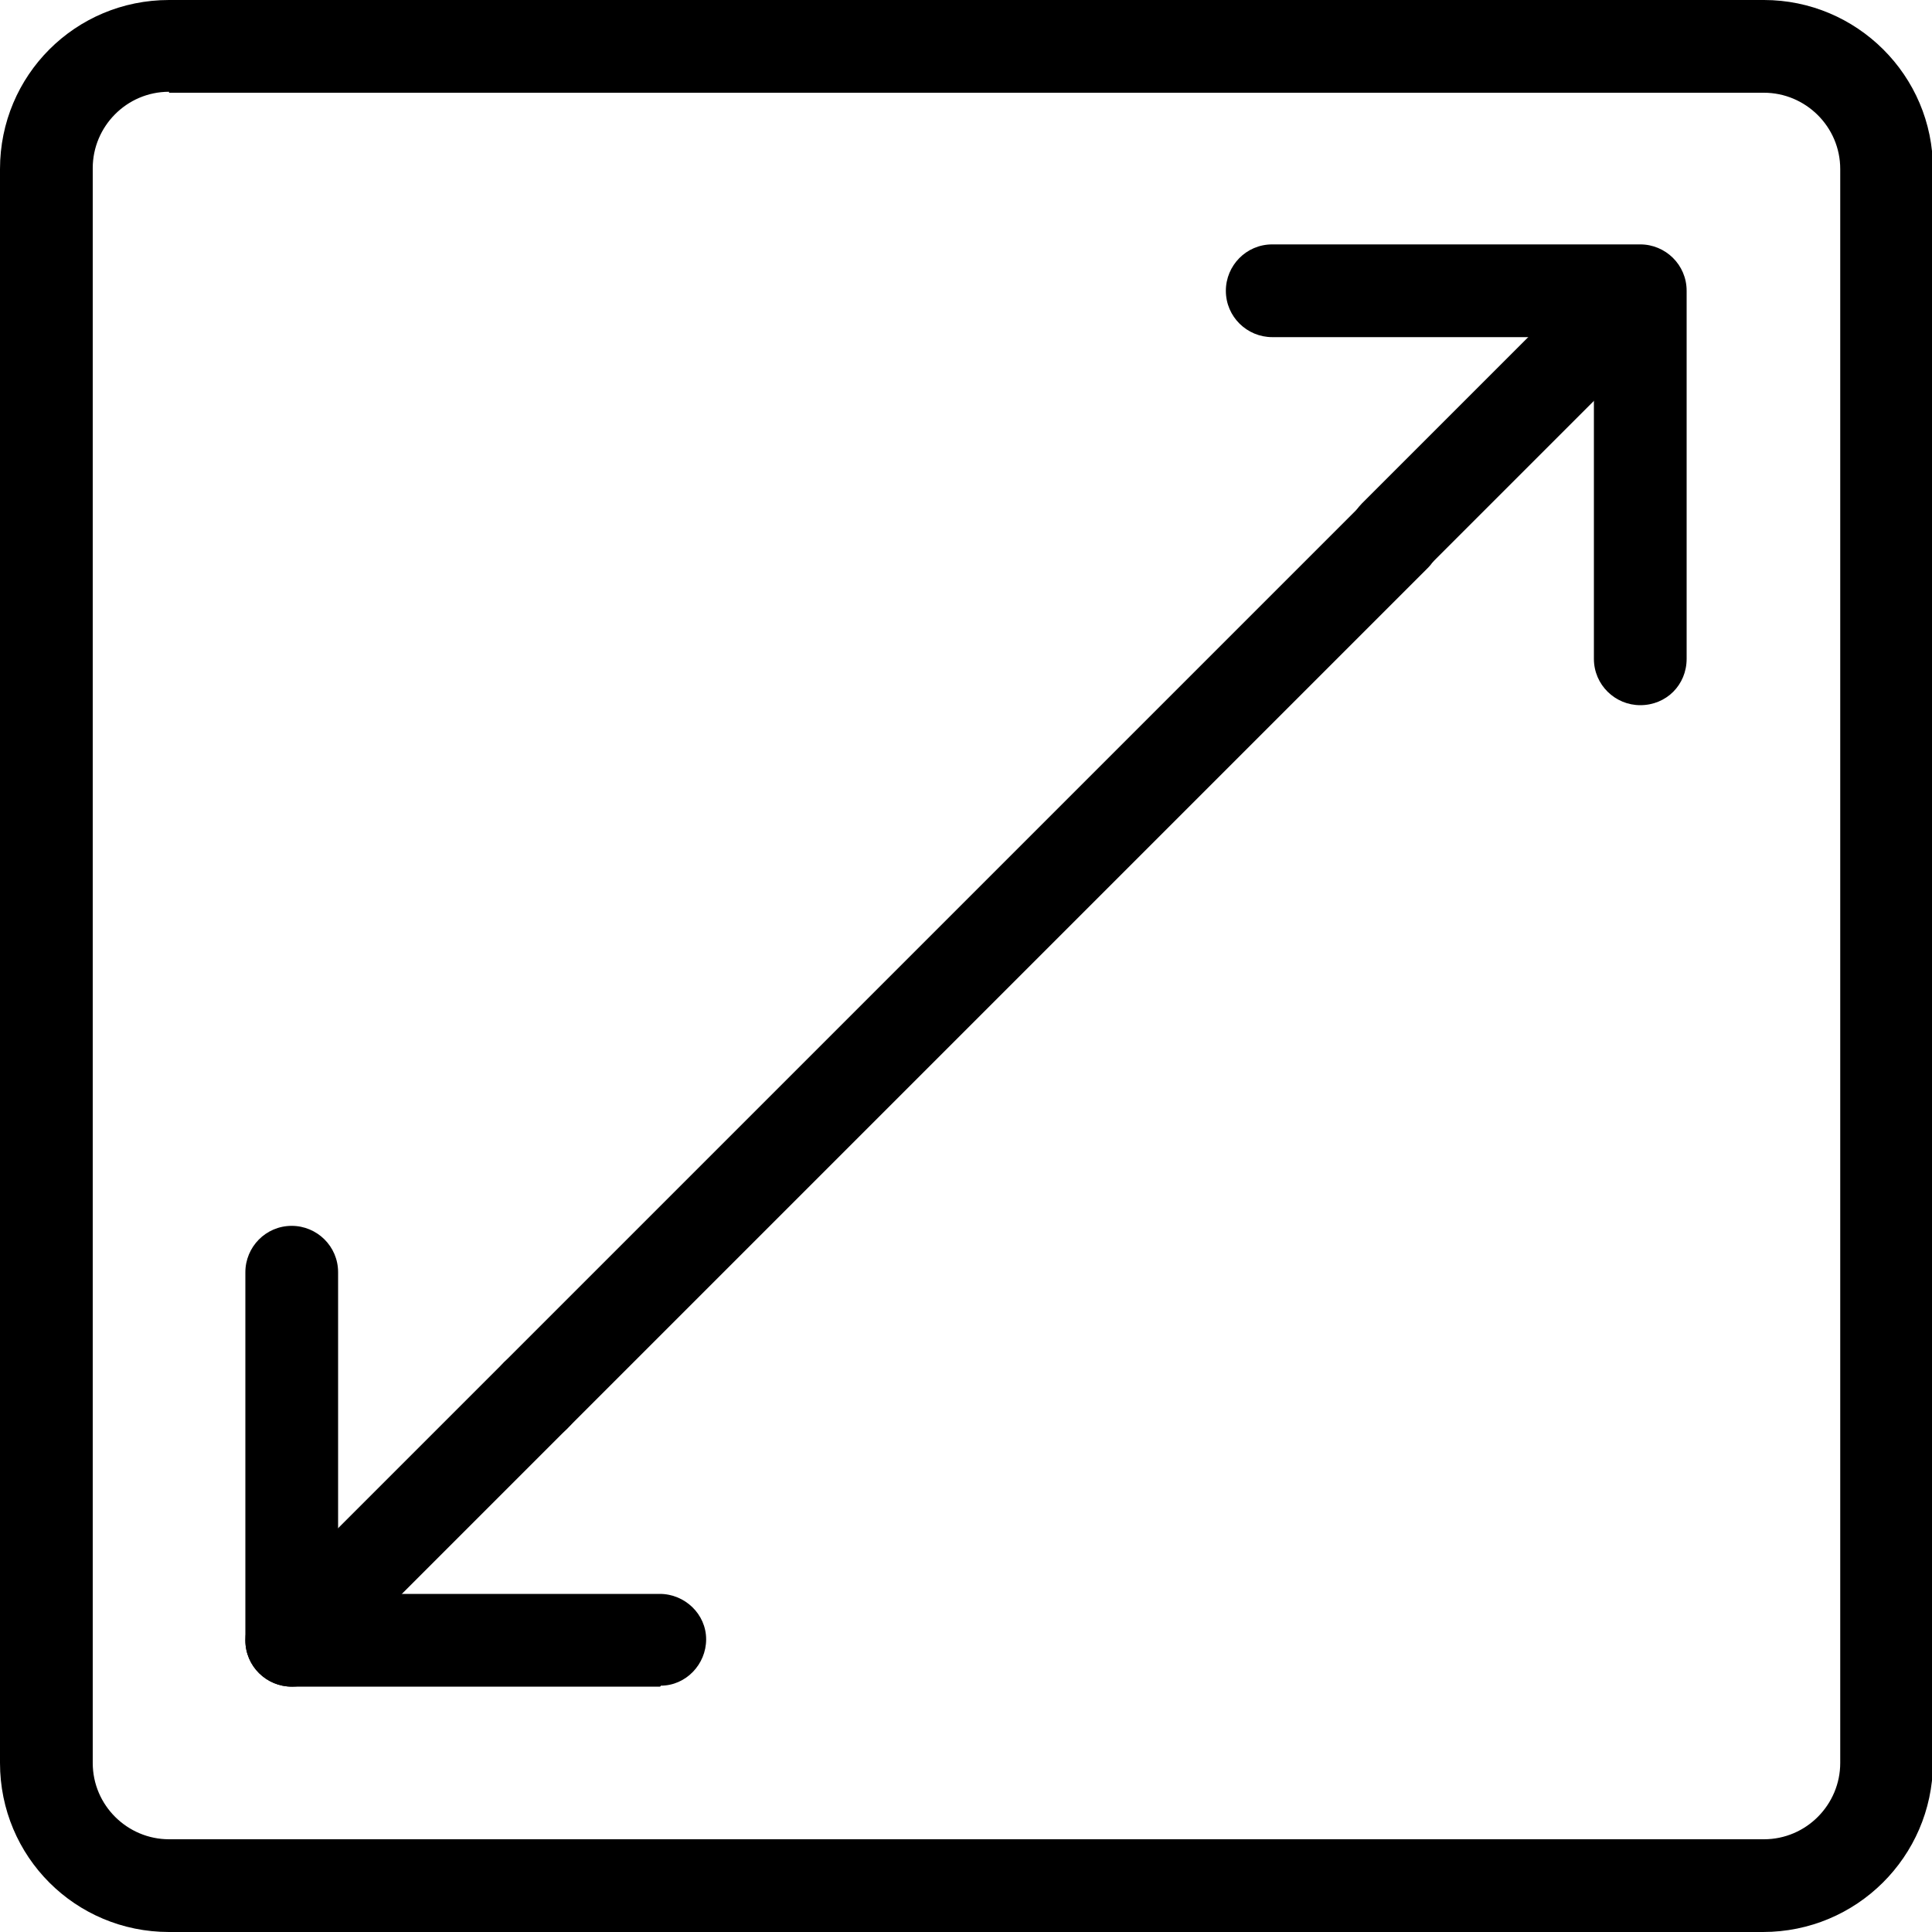
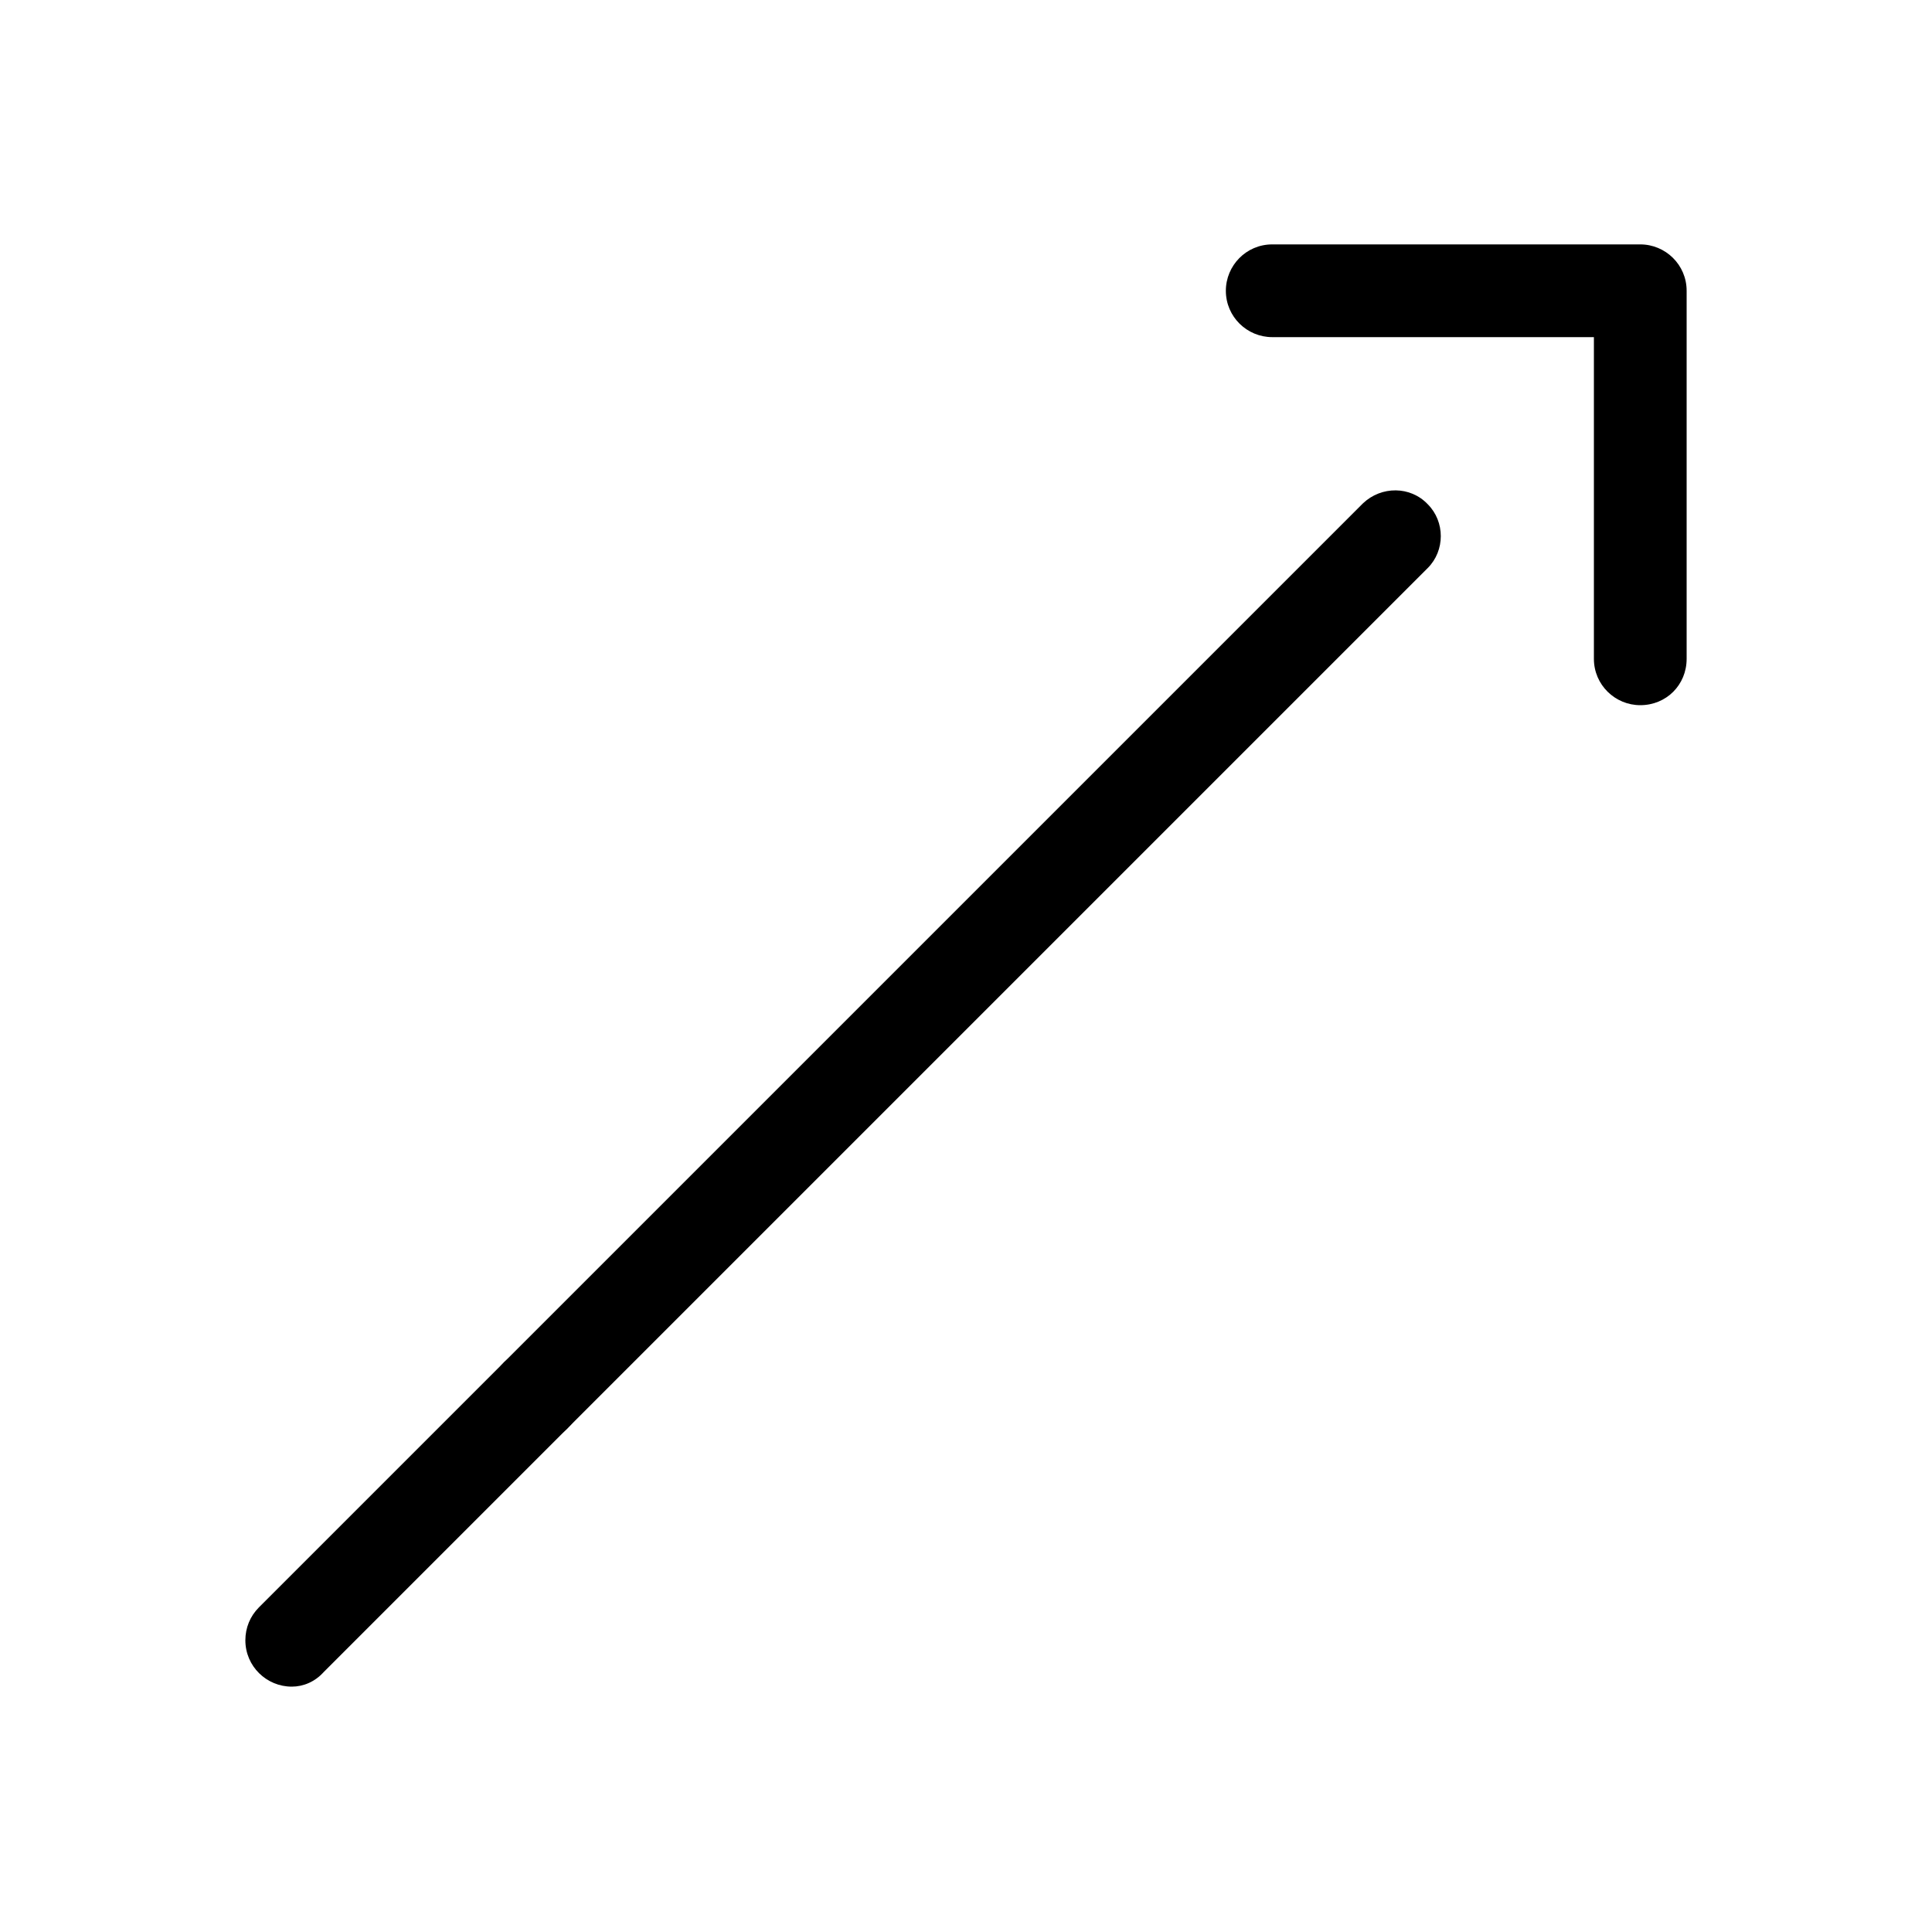
<svg xmlns="http://www.w3.org/2000/svg" id="Layer_1" x="0px" y="0px" viewBox="0 0 200 200" style="enable-background:new 0 0 200 200;" xml:space="preserve">
  <g>
-     <path d="M182.5,200H17.5C7.8,200,0,192.2,0,182.5V17.5C0,7.8,7.8,0,17.5,0h165.1c9.6,0,17.5,7.8,17.5,17.5v165.1  C200,192.2,192.2,200,182.5,200z M17.5,9.5c-4.4,0-7.9,3.6-7.9,7.9v165.1c0,4.4,3.6,7.9,7.9,7.9h165.1c4.4,0,7.9-3.6,7.9-7.9V17.5  c0-4.4-3.6-7.9-7.9-7.9H17.5z" />
-     <path d="M68.3,174.6H30.2c-2.6,0-4.8-2.1-4.8-4.8v-38.1c0-2.6,2.1-4.8,4.8-4.8c2.6,0,4.8,2.1,4.8,4.8c0,0,0,0,0,0v33.3h33.3  c2.6,0,4.8,2.1,4.8,4.7c0,2.6-2.1,4.8-4.7,4.8C68.4,174.6,68.3,174.6,68.3,174.6z" />
    <path d="M55.6,149.2c-2.6,0-4.8-2.1-4.8-4.8c0-1.3,0.5-2.5,1.4-3.4l88.9-88.9c1.9-1.8,4.9-1.8,6.7,0.1c1.8,1.8,1.8,4.8,0,6.6  l-88.9,88.9C58,148.7,56.8,149.2,55.6,149.2z" />
    <path d="M30.2,174.6c-2.6,0-4.8-2.1-4.8-4.8c0-1.3,0.5-2.5,1.4-3.4l25.4-25.4c1.9-1.8,4.9-1.8,6.7,0.1c1.8,1.8,1.8,4.8,0,6.6  l-25.4,25.4C32.6,174.1,31.4,174.6,30.2,174.6z M169.8,73c-2.6,0-4.8-2.1-4.8-4.8V34.9h-33.3c-2.6,0-4.8-2.1-4.8-4.8  c0-2.6,2.1-4.8,4.8-4.8c0,0,0,0,0,0h38.1c2.6,0,4.8,2.1,4.8,4.8v38.1C174.6,70.9,172.5,73,169.8,73C169.8,73,169.8,73,169.8,73z" />
-     <path d="M144.4,60.3c-2.6,0-4.8-2.1-4.8-4.8c0-1.3,0.5-2.5,1.4-3.4l25.4-25.4c1.9-1.8,4.9-1.8,6.7,0.1c1.8,1.8,1.8,4.8,0,6.6  l-25.4,25.4C146.9,59.8,145.7,60.3,144.4,60.3z" />
  </g>
</svg>